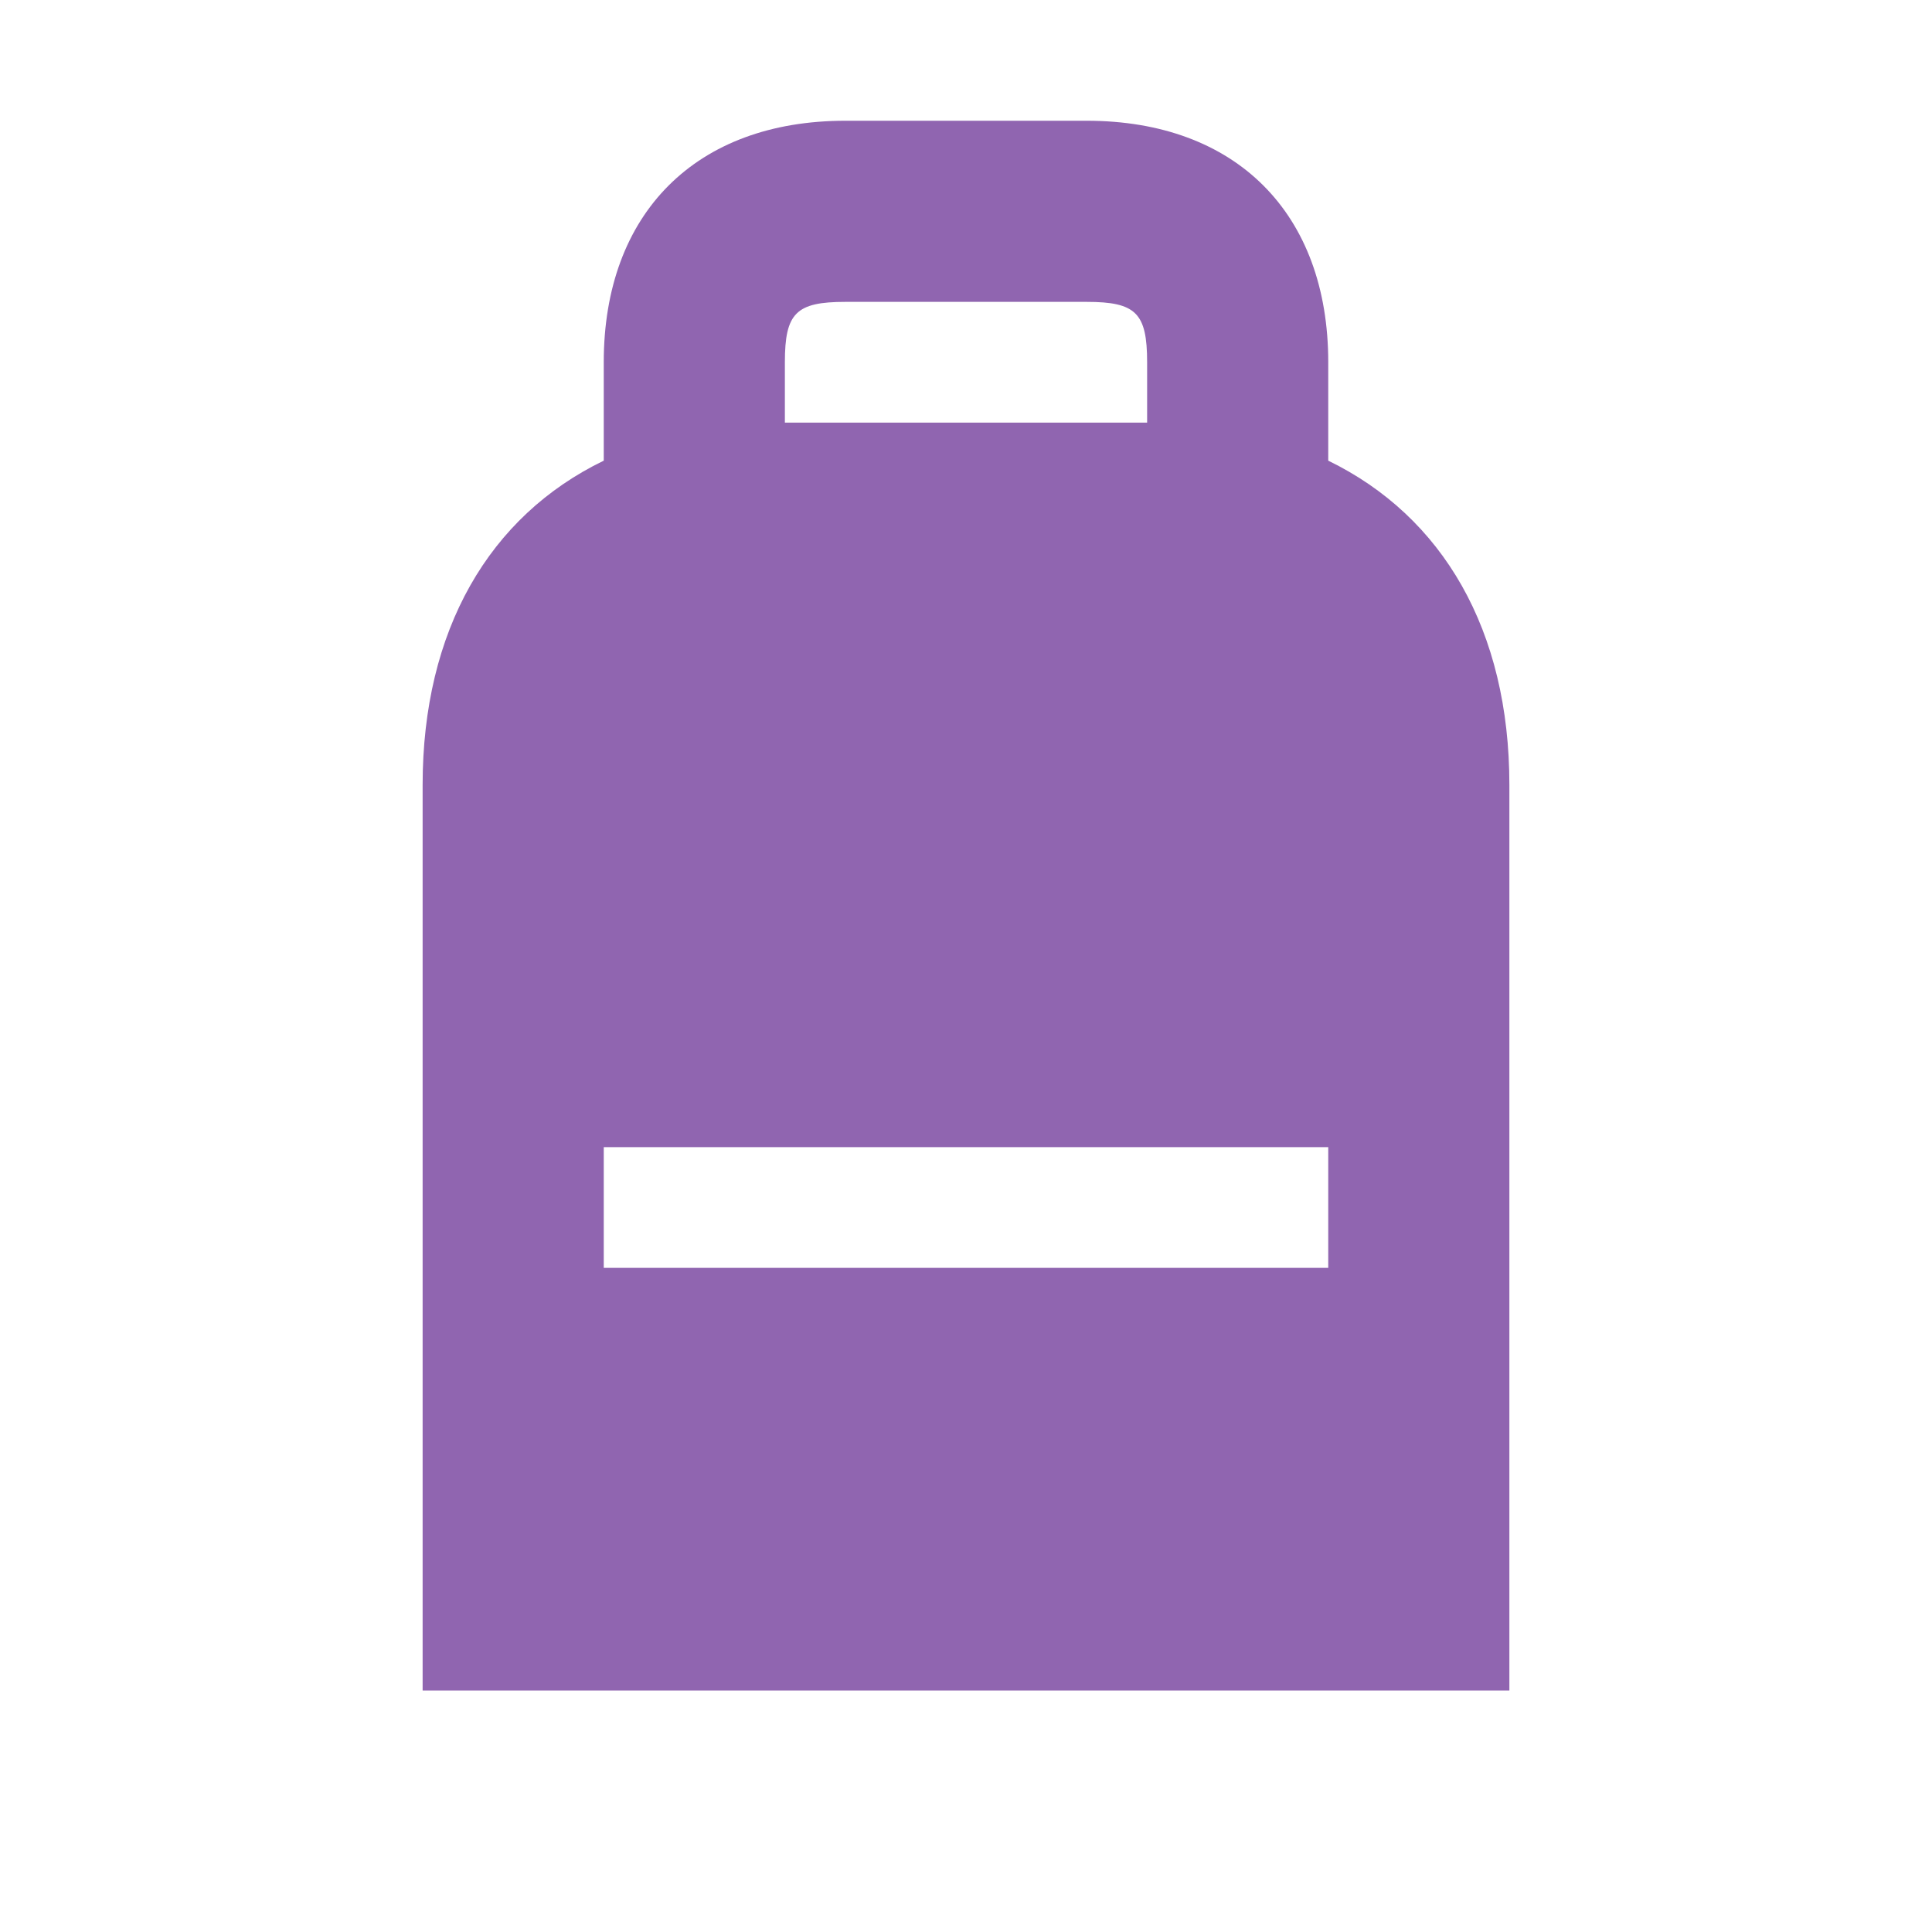
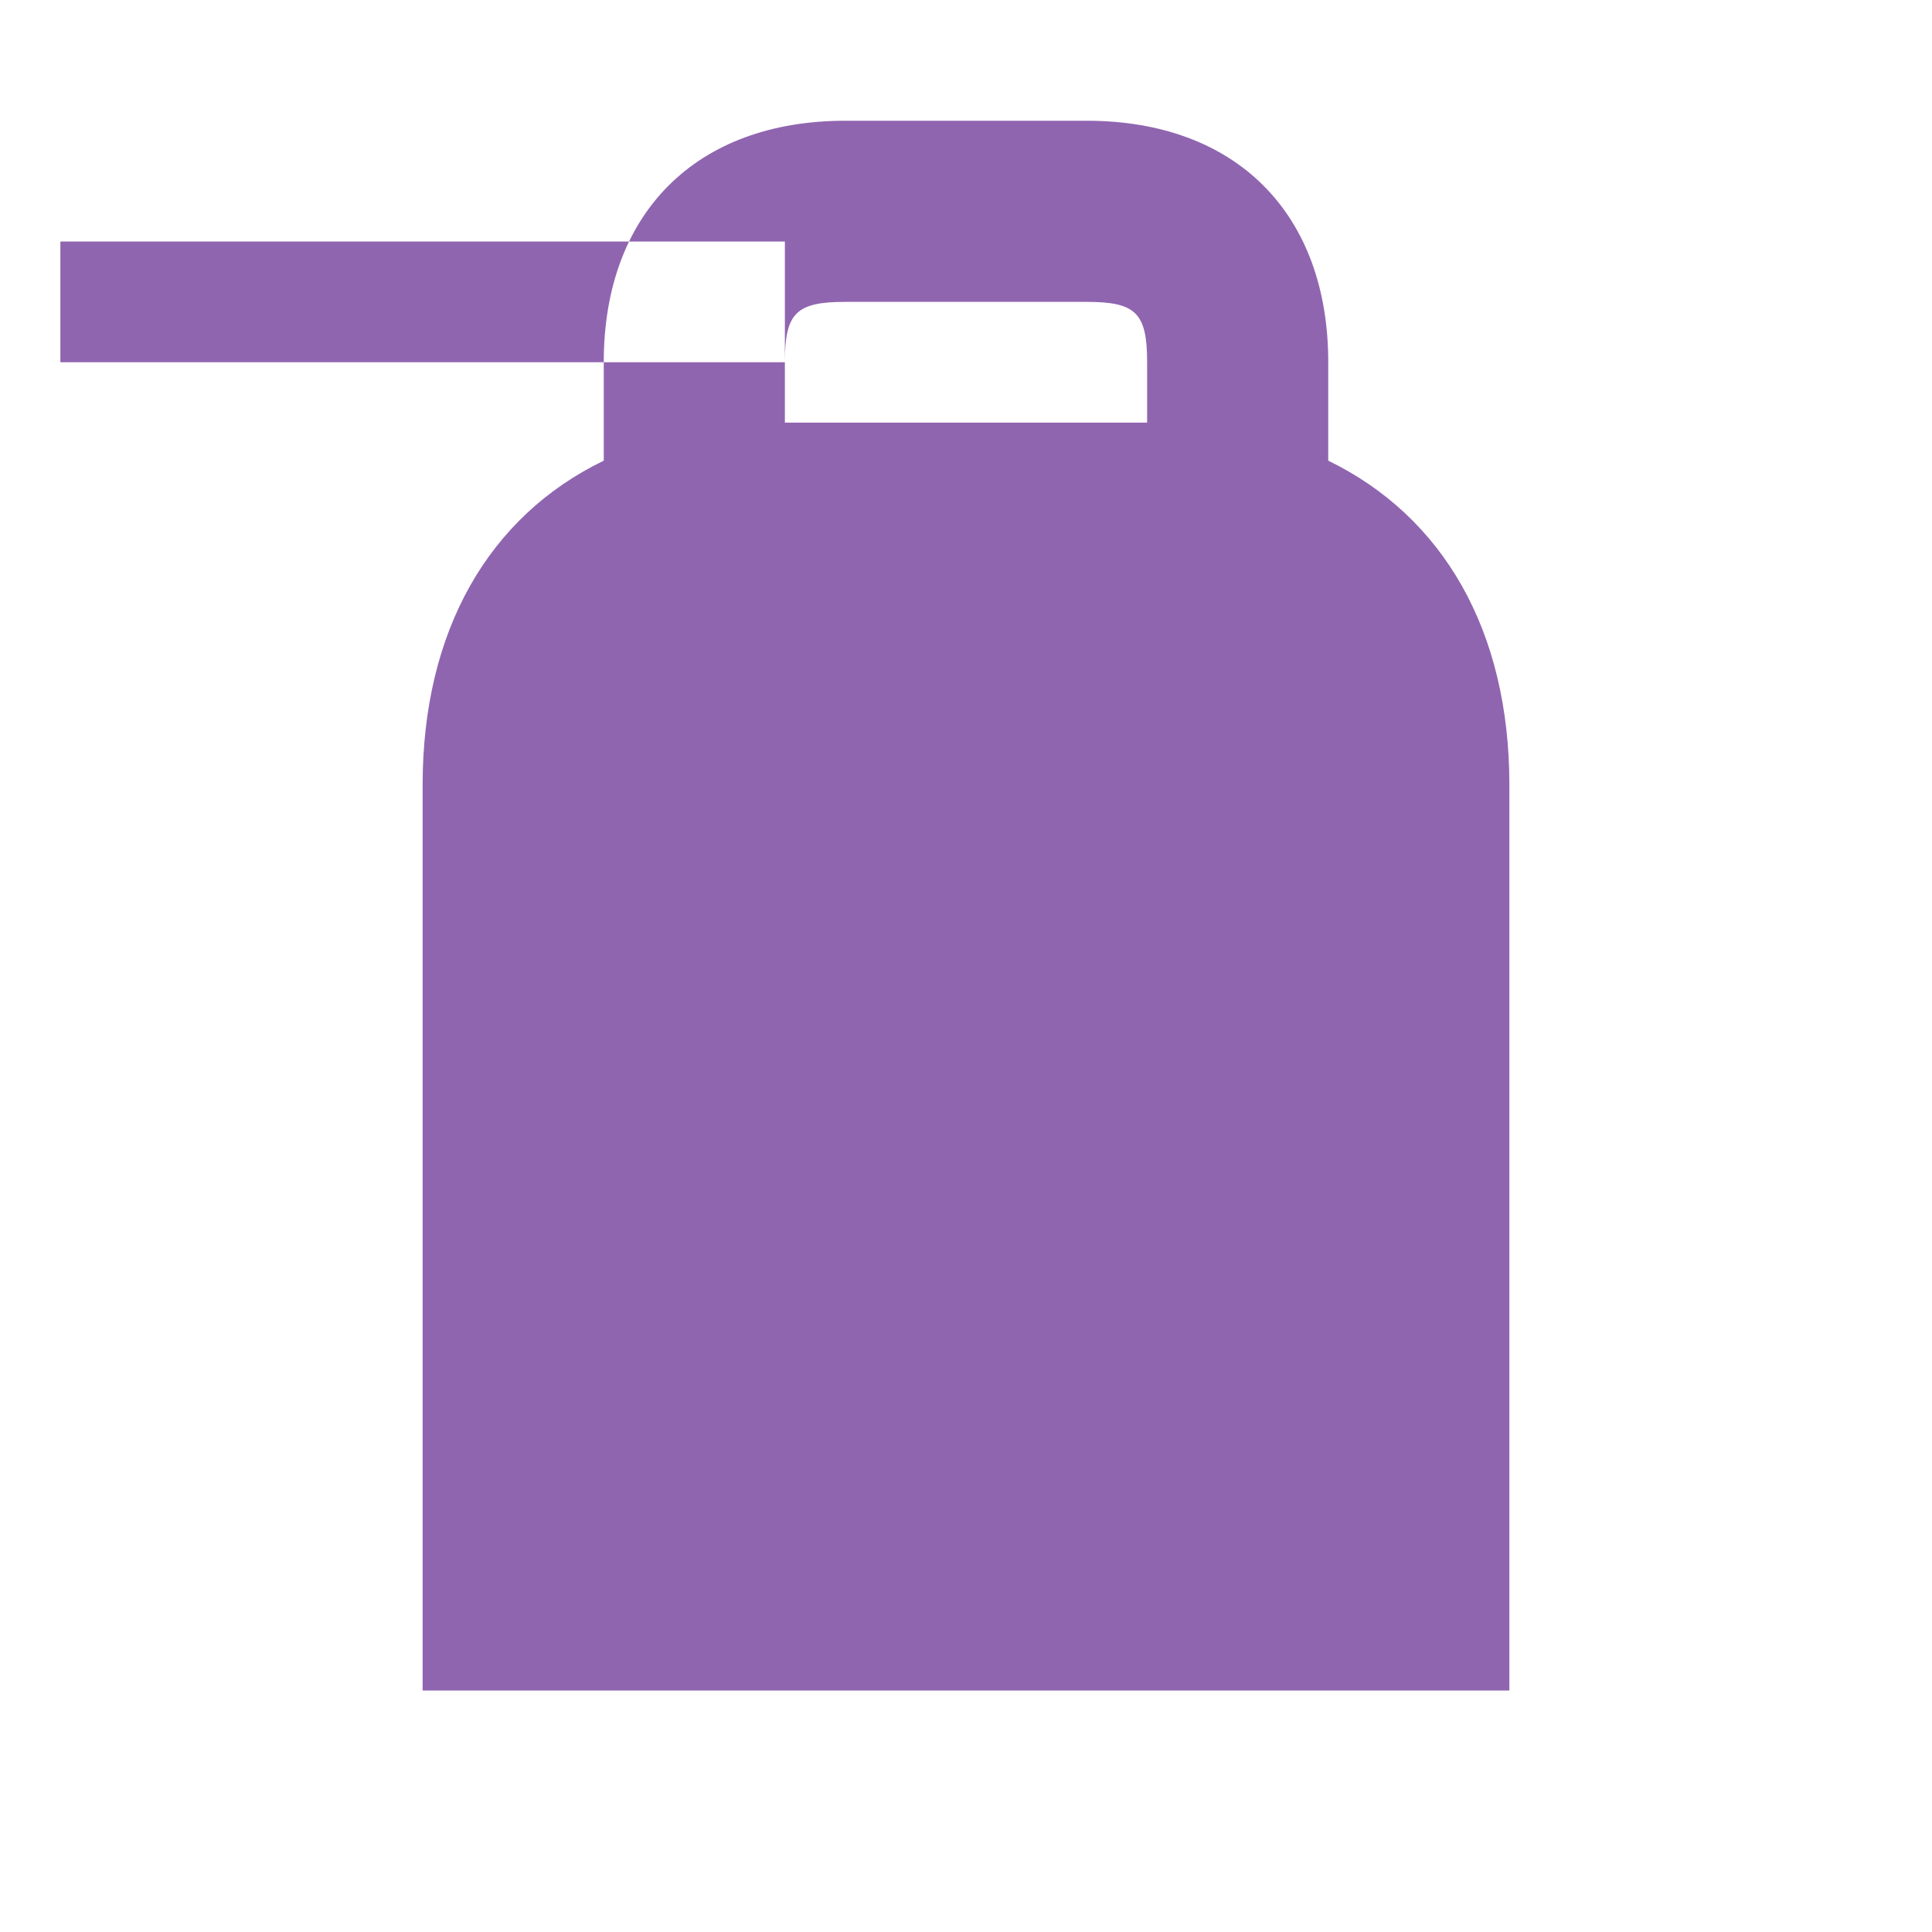
<svg xmlns="http://www.w3.org/2000/svg" viewBox="0 0 64 64">
  <defs fill="#9065B0" />
-   <path d="m44,15.26v-3.26c0-4.94-3.06-8-8-8h-8c-4.94,0-8,3.06-8,8v3.26c-3.8,1.84-6,5.62-6,10.74v30h36v-30c0-5.12-2.2-8.89-6-10.74Zm-18-3.26c0-1.63.37-2,2-2h8c1.63,0,2,.37,2,2v2h-12v-2Zm18,30h-24v-4h24v4Z" fill="#9065B0" />
+   <path d="m44,15.26v-3.26c0-4.94-3.06-8-8-8h-8c-4.94,0-8,3.06-8,8v3.26c-3.8,1.84-6,5.62-6,10.74v30h36v-30c0-5.12-2.2-8.89-6-10.74Zm-18-3.26c0-1.63.37-2,2-2h8c1.63,0,2,.37,2,2v2h-12v-2Zh-24v-4h24v4Z" fill="#9065B0" />
</svg>